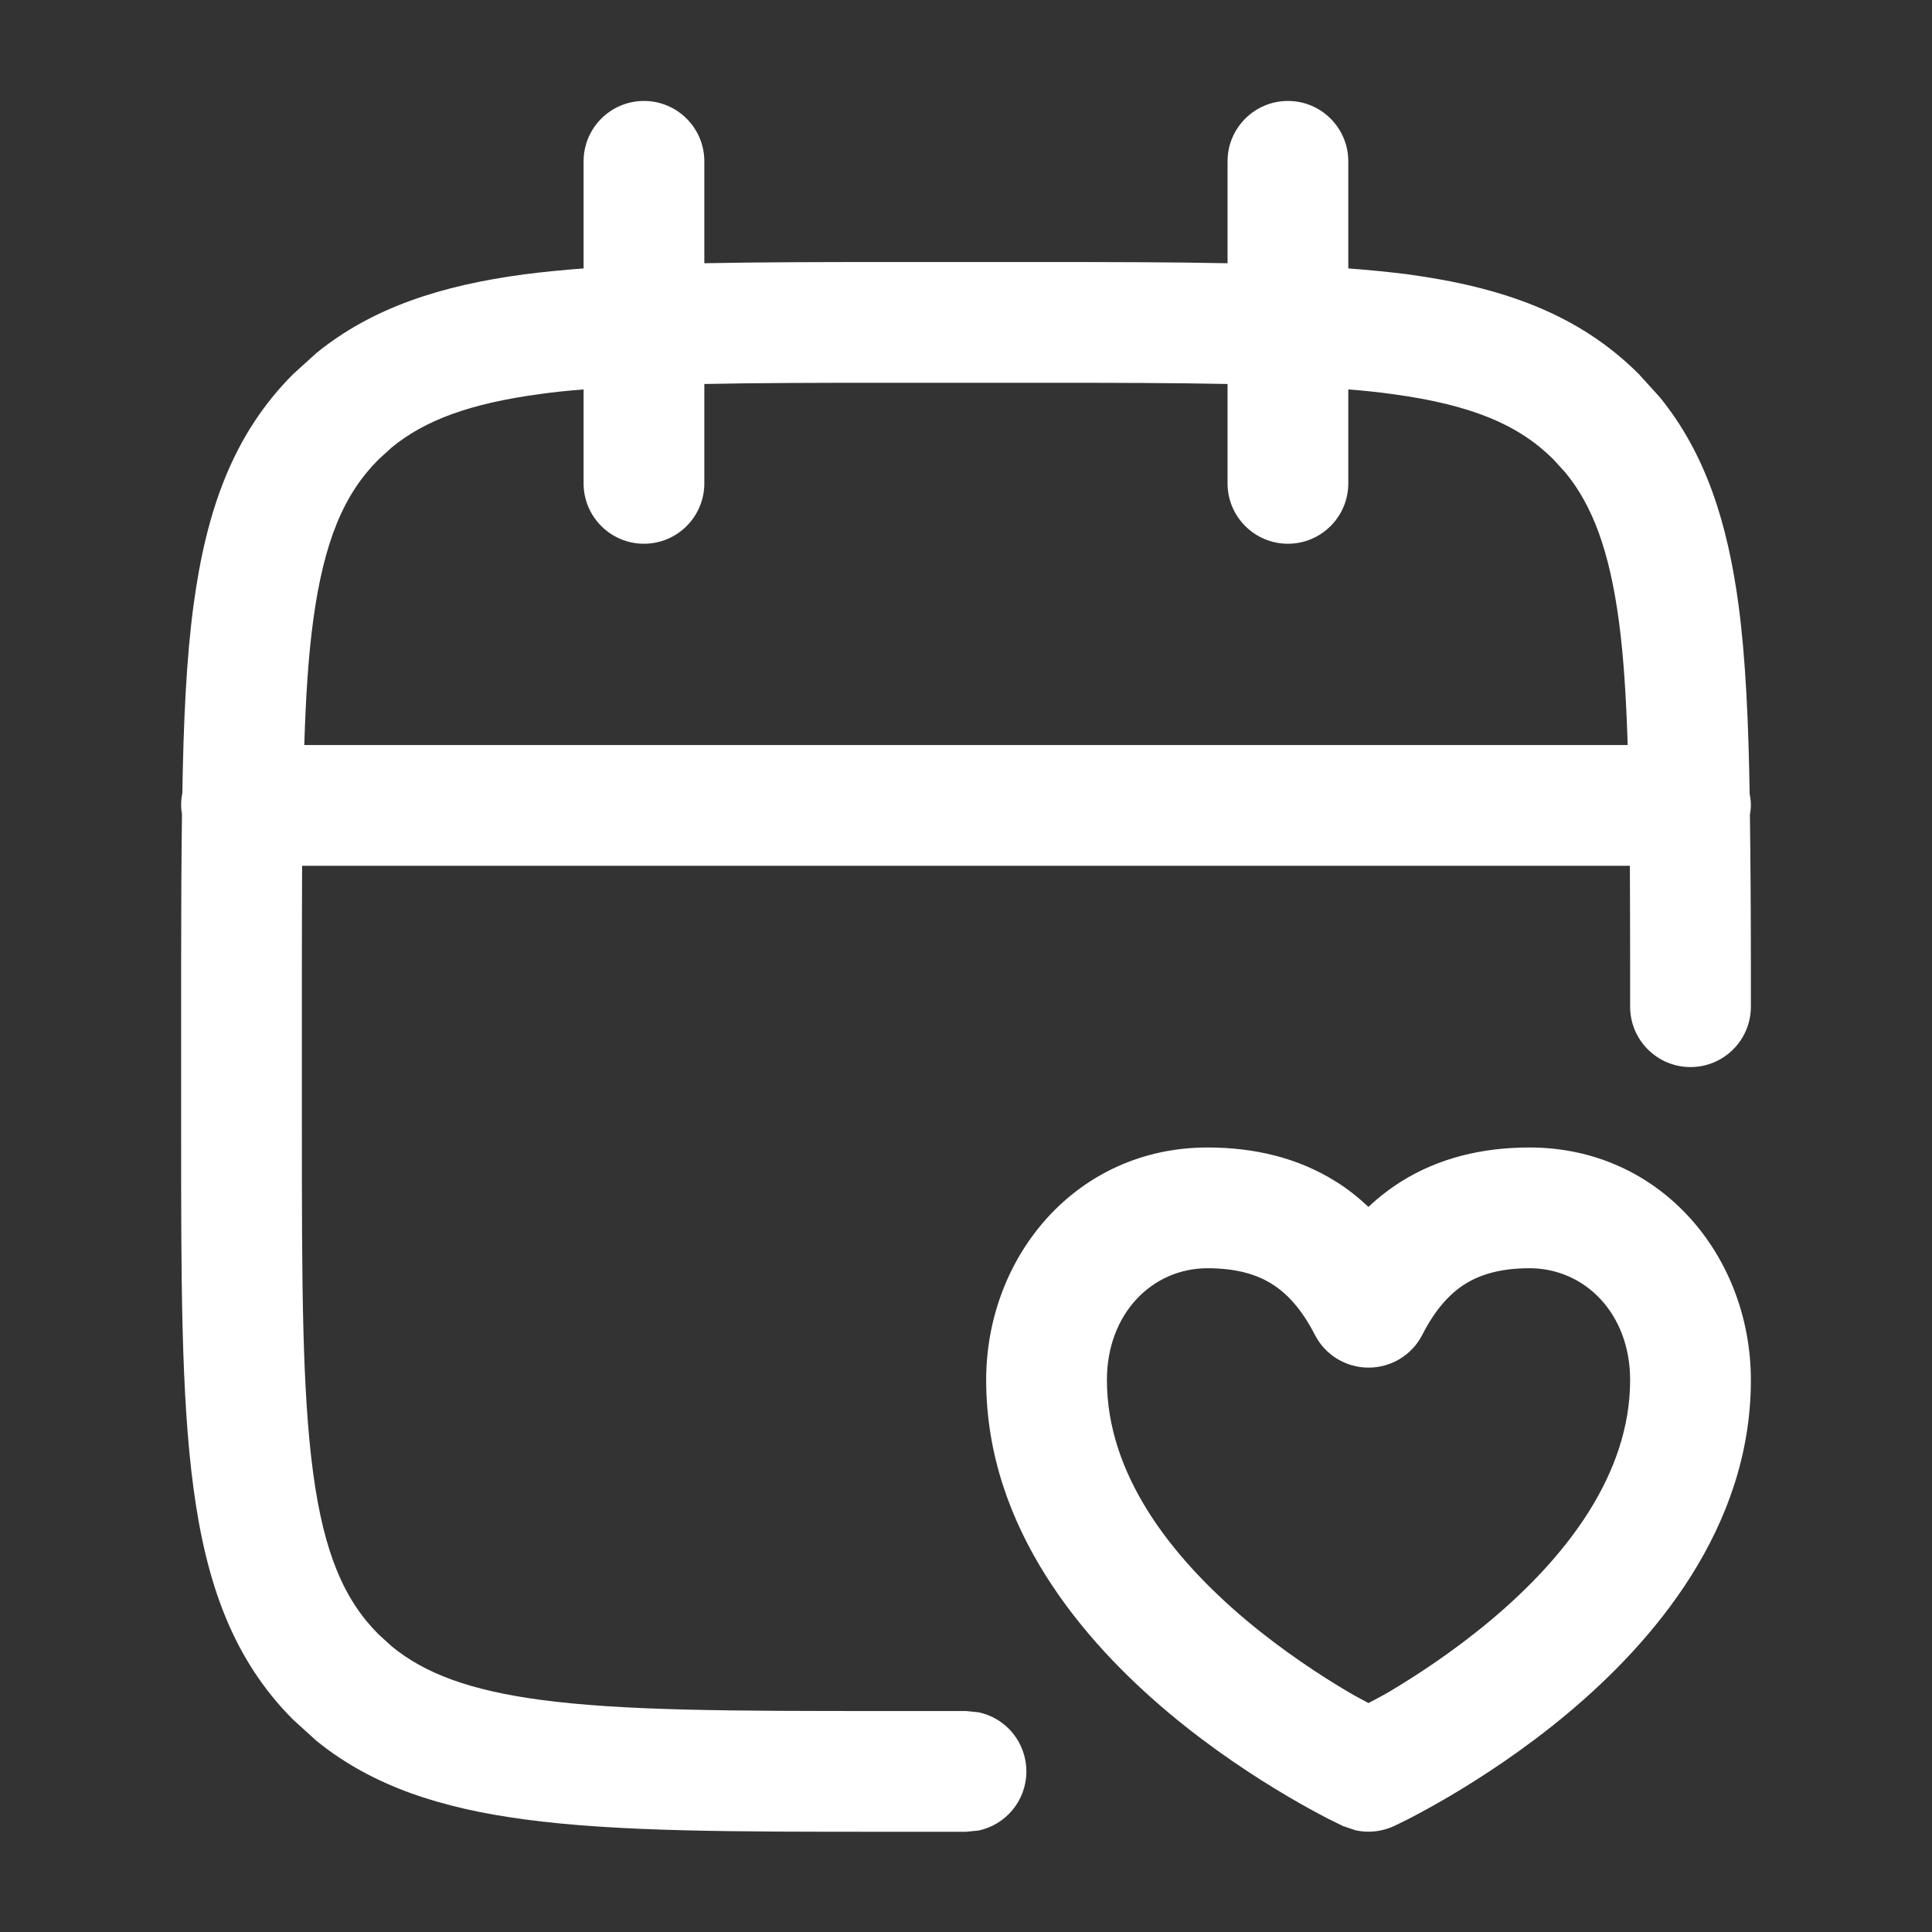
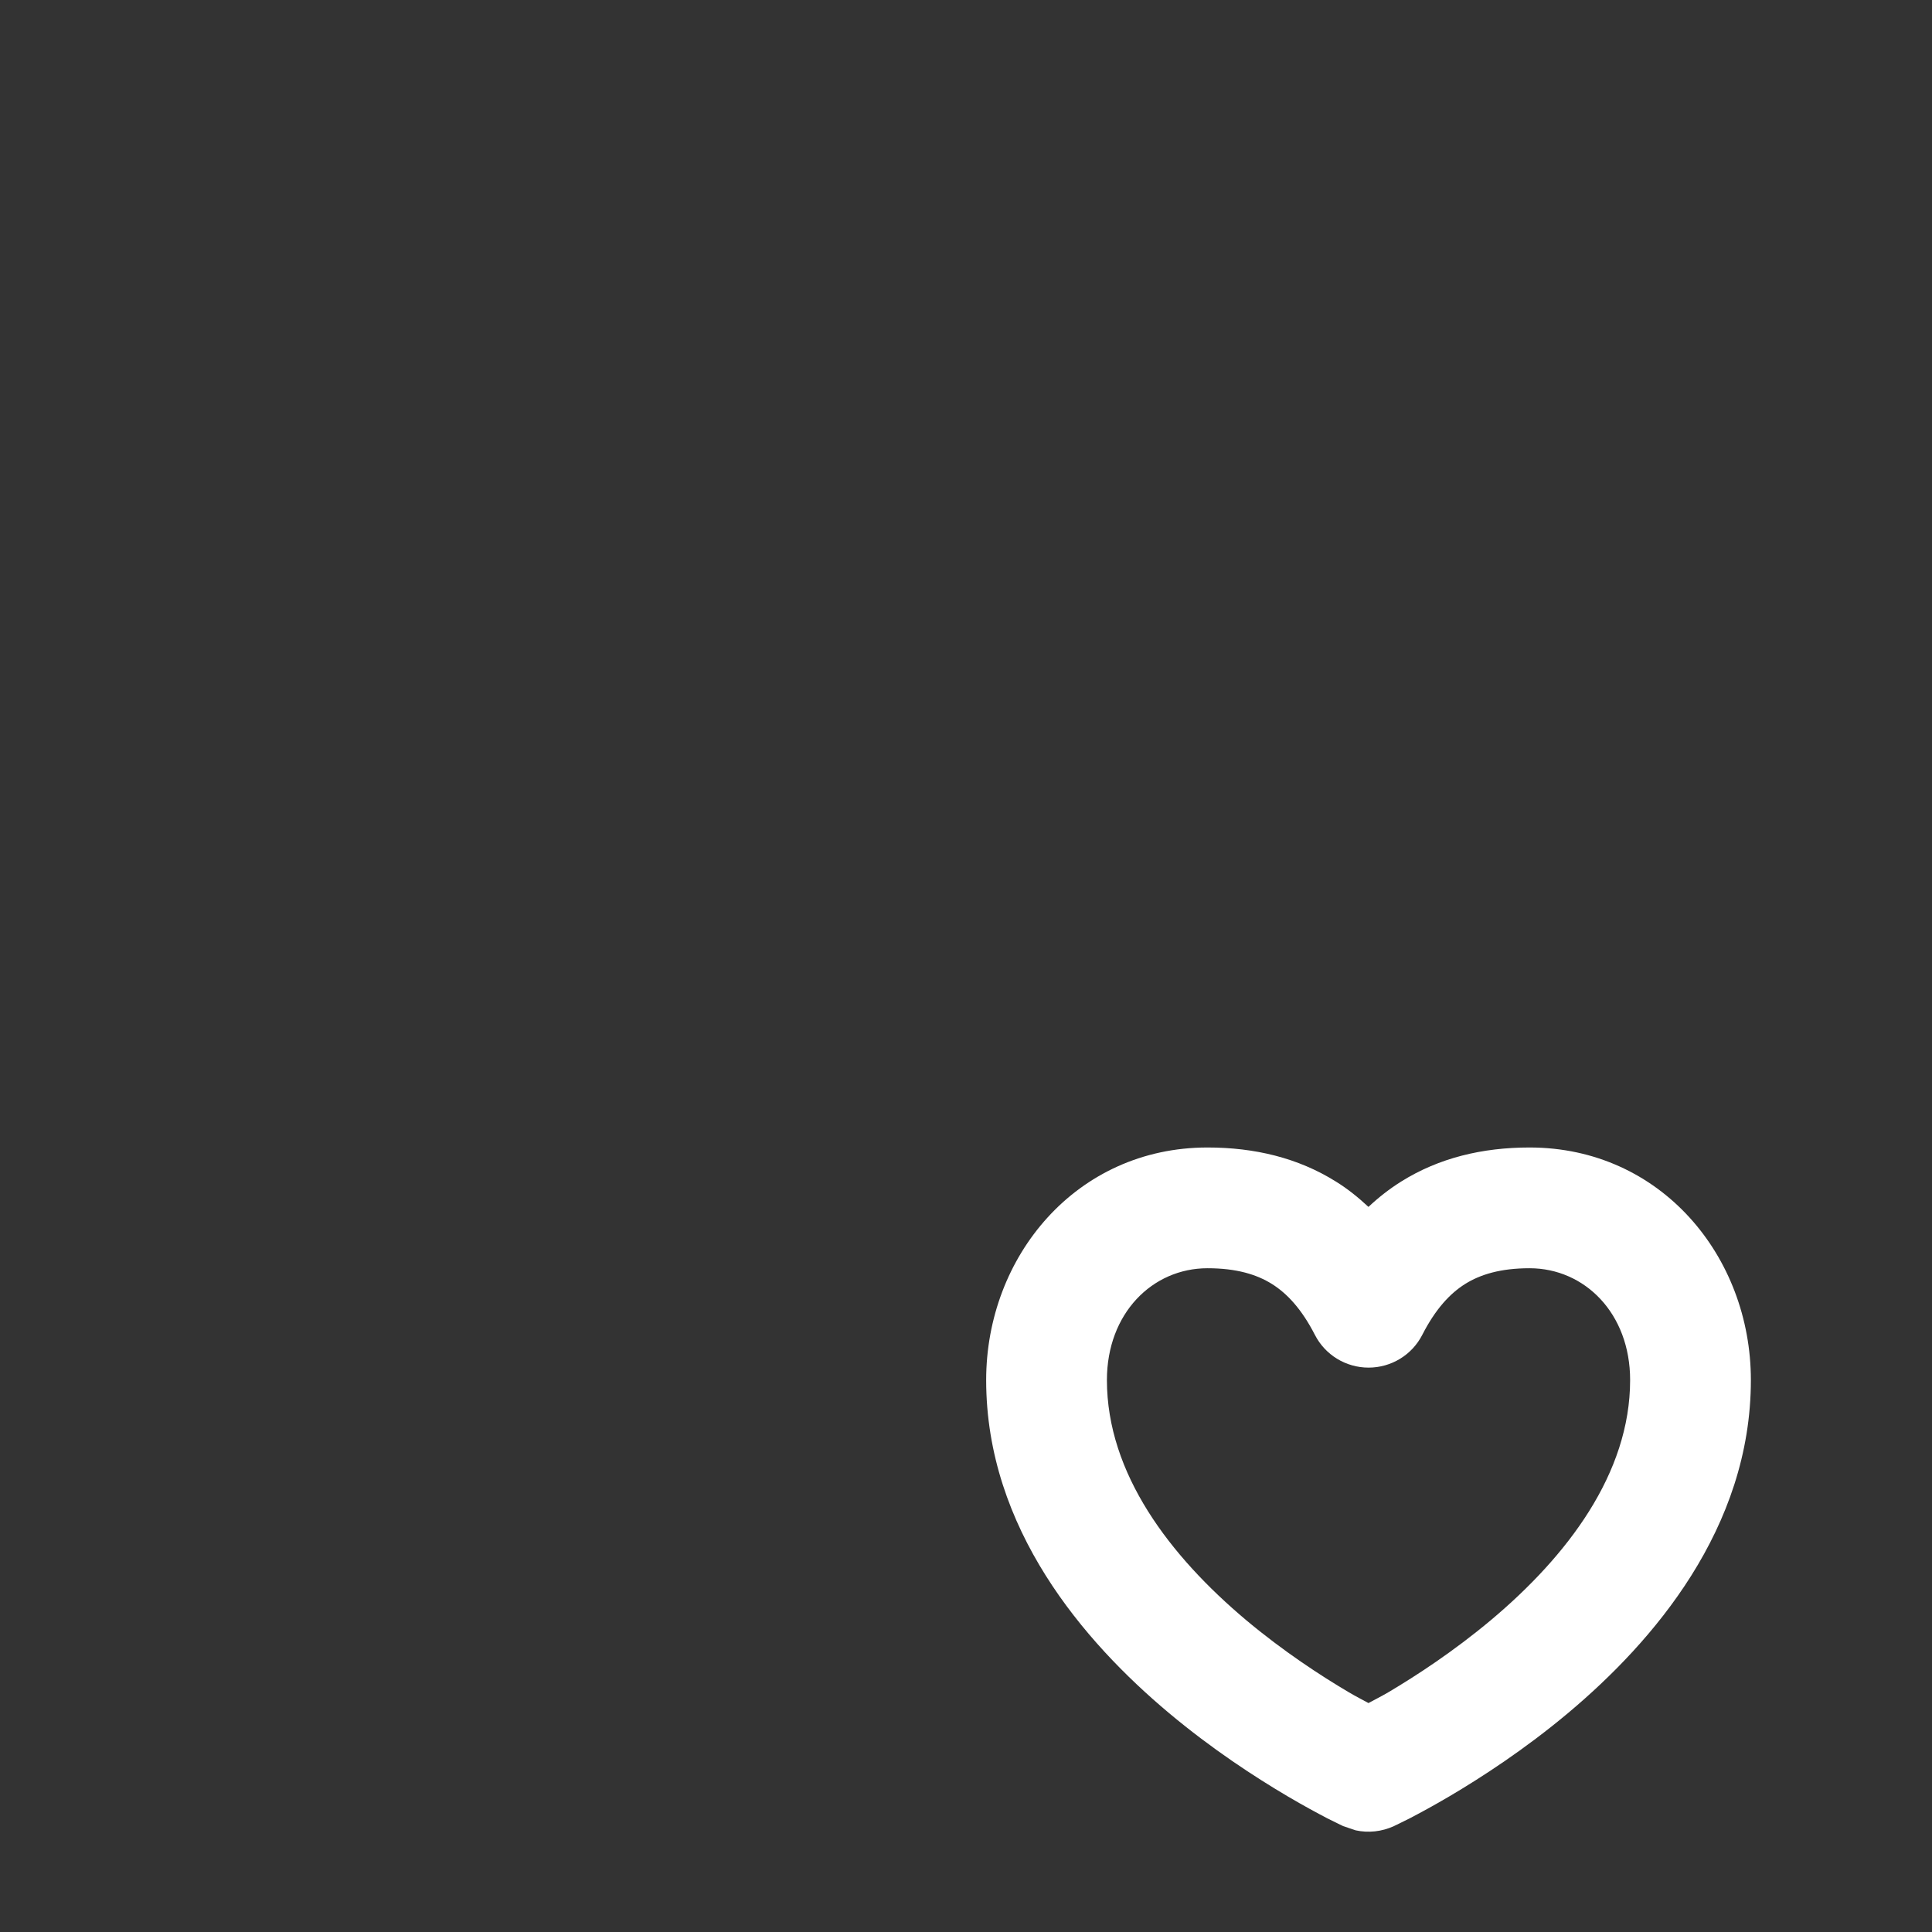
<svg xmlns="http://www.w3.org/2000/svg" width="16" height="16" viewBox="0 0 16 16" fill="none">
  <rect x="0" y="0" width="16" height="16" fill="#333333" stroke="none" />
-   <path fill-rule="evenodd" clip-rule="evenodd" d="M10.666 0.836C10.942 0.836 11.166 1.06 11.166 1.336V2.223C11.339 2.236 11.504 2.252 11.659 2.272C12.441 2.378 13.073 2.599 13.572 3.098L13.747 3.291C14.125 3.757 14.306 4.327 14.398 5.011C14.457 5.457 14.48 5.975 14.49 6.575C14.496 6.606 14.5 6.637 14.5 6.67C14.5 6.697 14.496 6.723 14.492 6.749C14.497 7.134 14.5 7.551 14.5 8.003V8.337C14.5 8.613 14.276 8.837 14 8.837C13.724 8.837 13.5 8.613 13.5 8.337V8.003C13.5 7.706 13.499 7.429 13.498 7.17H2.502C2.501 7.429 2.5 7.706 2.5 8.003V9.337C2.5 10.608 2.501 11.511 2.593 12.196C2.683 12.867 2.853 13.253 3.135 13.535L3.246 13.636C3.518 13.858 3.887 13.998 4.474 14.077C5.159 14.169 6.062 14.17 7.333 14.17H8L8.101 14.18C8.329 14.226 8.5 14.428 8.5 14.67C8.5 14.912 8.329 15.114 8.101 15.16L8 15.17H7.333C6.09 15.17 5.108 15.171 4.341 15.067C3.657 14.975 3.087 14.795 2.621 14.417L2.428 14.242C1.929 13.743 1.708 13.111 1.603 12.329C1.499 11.562 1.5 10.58 1.5 9.337V8.003C1.5 7.549 1.502 7.129 1.507 6.742C1.503 6.719 1.5 6.695 1.5 6.67C1.5 6.635 1.503 6.602 1.51 6.569C1.52 5.972 1.543 5.455 1.603 5.011C1.708 4.229 1.929 3.597 2.428 3.098L2.621 2.923C3.087 2.545 3.657 2.364 4.341 2.272C4.496 2.252 4.66 2.236 4.833 2.223V1.336C4.833 1.06 5.057 0.836 5.333 0.836C5.609 0.836 5.833 1.06 5.833 1.336V2.18C6.285 2.171 6.783 2.17 7.333 2.17H8.667C9.216 2.17 9.715 2.171 10.166 2.18V1.336C10.166 1.06 10.39 0.836 10.666 0.836ZM7.333 3.17C6.764 3.17 6.268 3.171 5.833 3.18V4.003C5.833 4.279 5.609 4.503 5.333 4.503C5.057 4.503 4.833 4.279 4.833 4.003V3.225C4.707 3.235 4.587 3.247 4.474 3.263C3.887 3.342 3.518 3.482 3.246 3.704L3.135 3.805C2.853 4.087 2.683 4.473 2.593 5.144C2.553 5.441 2.532 5.779 2.52 6.17H13.48C13.467 5.779 13.447 5.441 13.407 5.144C13.328 4.557 13.188 4.188 12.966 3.916L12.865 3.805C12.583 3.523 12.197 3.353 11.526 3.263C11.412 3.247 11.293 3.235 11.166 3.225V4.003C11.166 4.279 10.942 4.503 10.666 4.503C10.39 4.503 10.166 4.279 10.166 4.003V3.18C9.731 3.171 9.236 3.17 8.667 3.17H7.333Z" fill="white" />
-   <path fill-rule="evenodd" clip-rule="evenodd" d="M12.667 9.503C13.755 9.503 14.5 10.406 14.5 11.429C14.5 12.659 13.689 13.597 12.988 14.185C12.628 14.487 12.27 14.719 12.004 14.876C11.87 14.955 11.758 15.015 11.678 15.057C11.638 15.077 11.606 15.093 11.583 15.104C11.572 15.11 11.562 15.114 11.556 15.117C11.552 15.119 11.55 15.12 11.548 15.121C11.547 15.122 11.546 15.122 11.545 15.122L11.544 15.123C11.444 15.169 11.332 15.181 11.227 15.158L11.123 15.123L11.122 15.122C11.121 15.122 11.12 15.122 11.119 15.121C11.117 15.12 11.114 15.119 11.111 15.117C11.105 15.114 11.095 15.11 11.084 15.104C11.061 15.093 11.029 15.077 10.989 15.057C10.909 15.015 10.797 14.955 10.663 14.876C10.397 14.719 10.039 14.487 9.679 14.185C8.978 13.597 8.167 12.659 8.167 11.429C8.167 10.406 8.913 9.503 10 9.503C10.39 9.503 10.75 9.589 11.063 9.785C11.162 9.846 11.25 9.918 11.333 9.995C11.416 9.917 11.505 9.847 11.604 9.785C11.917 9.589 12.277 9.503 12.667 9.503ZM12.667 10.503C12.426 10.503 12.259 10.555 12.134 10.633C12.008 10.712 11.888 10.841 11.779 11.054C11.694 11.221 11.522 11.326 11.334 11.326C11.146 11.326 10.974 11.221 10.889 11.054C10.779 10.84 10.659 10.712 10.533 10.633C10.408 10.555 10.241 10.503 10 10.503C9.544 10.503 9.167 10.876 9.167 11.429C9.167 12.204 9.689 12.887 10.321 13.418C10.628 13.675 10.937 13.877 11.171 14.015C11.23 14.05 11.286 14.078 11.333 14.104C11.381 14.078 11.437 14.05 11.497 14.015C11.73 13.877 12.039 13.675 12.346 13.418C12.979 12.887 13.5 12.204 13.5 11.429C13.5 10.876 13.123 10.503 12.667 10.503Z" fill="white" />
+   <path fill-rule="evenodd" clip-rule="evenodd" d="M12.667 9.503C13.755 9.503 14.5 10.406 14.5 11.429C14.5 12.659 13.689 13.597 12.988 14.185C12.628 14.487 12.27 14.719 12.004 14.876C11.87 14.955 11.758 15.015 11.678 15.057C11.638 15.077 11.606 15.093 11.583 15.104C11.572 15.11 11.562 15.114 11.556 15.117C11.547 15.122 11.546 15.122 11.545 15.122L11.544 15.123C11.444 15.169 11.332 15.181 11.227 15.158L11.123 15.123L11.122 15.122C11.121 15.122 11.12 15.122 11.119 15.121C11.117 15.12 11.114 15.119 11.111 15.117C11.105 15.114 11.095 15.11 11.084 15.104C11.061 15.093 11.029 15.077 10.989 15.057C10.909 15.015 10.797 14.955 10.663 14.876C10.397 14.719 10.039 14.487 9.679 14.185C8.978 13.597 8.167 12.659 8.167 11.429C8.167 10.406 8.913 9.503 10 9.503C10.39 9.503 10.75 9.589 11.063 9.785C11.162 9.846 11.25 9.918 11.333 9.995C11.416 9.917 11.505 9.847 11.604 9.785C11.917 9.589 12.277 9.503 12.667 9.503ZM12.667 10.503C12.426 10.503 12.259 10.555 12.134 10.633C12.008 10.712 11.888 10.841 11.779 11.054C11.694 11.221 11.522 11.326 11.334 11.326C11.146 11.326 10.974 11.221 10.889 11.054C10.779 10.84 10.659 10.712 10.533 10.633C10.408 10.555 10.241 10.503 10 10.503C9.544 10.503 9.167 10.876 9.167 11.429C9.167 12.204 9.689 12.887 10.321 13.418C10.628 13.675 10.937 13.877 11.171 14.015C11.23 14.05 11.286 14.078 11.333 14.104C11.381 14.078 11.437 14.05 11.497 14.015C11.73 13.877 12.039 13.675 12.346 13.418C12.979 12.887 13.5 12.204 13.5 11.429C13.5 10.876 13.123 10.503 12.667 10.503Z" fill="white" />
</svg>